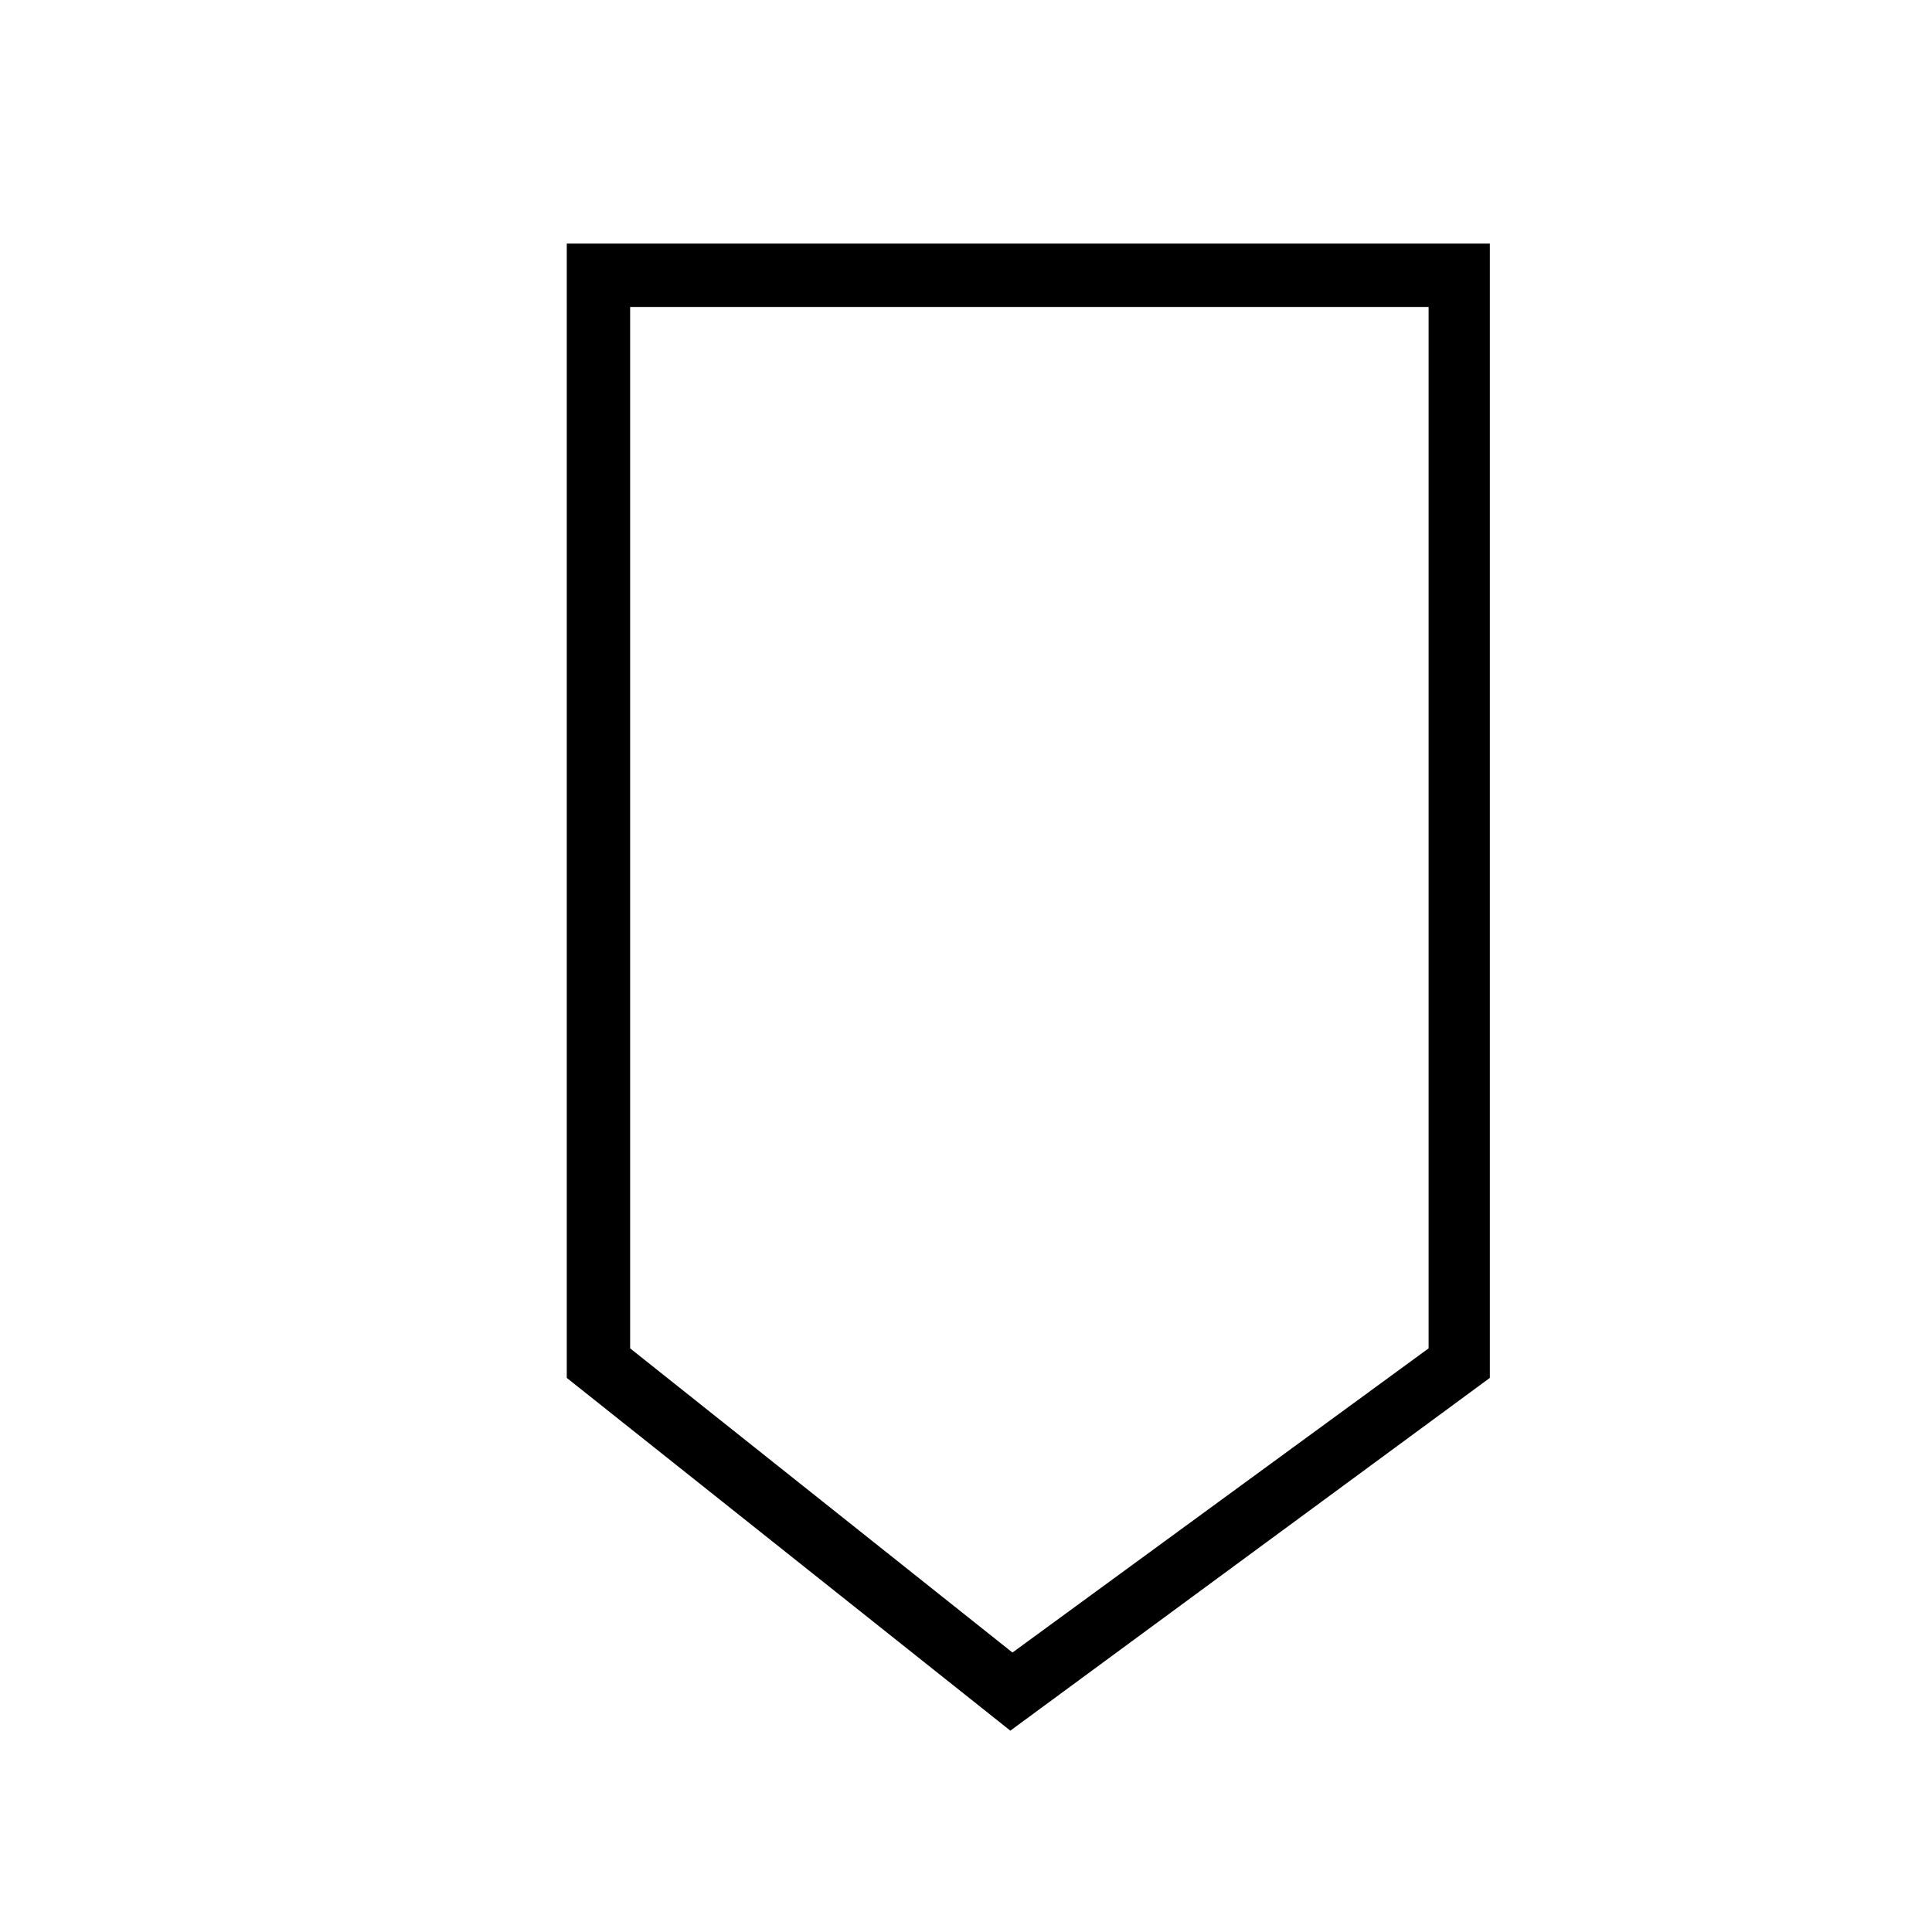
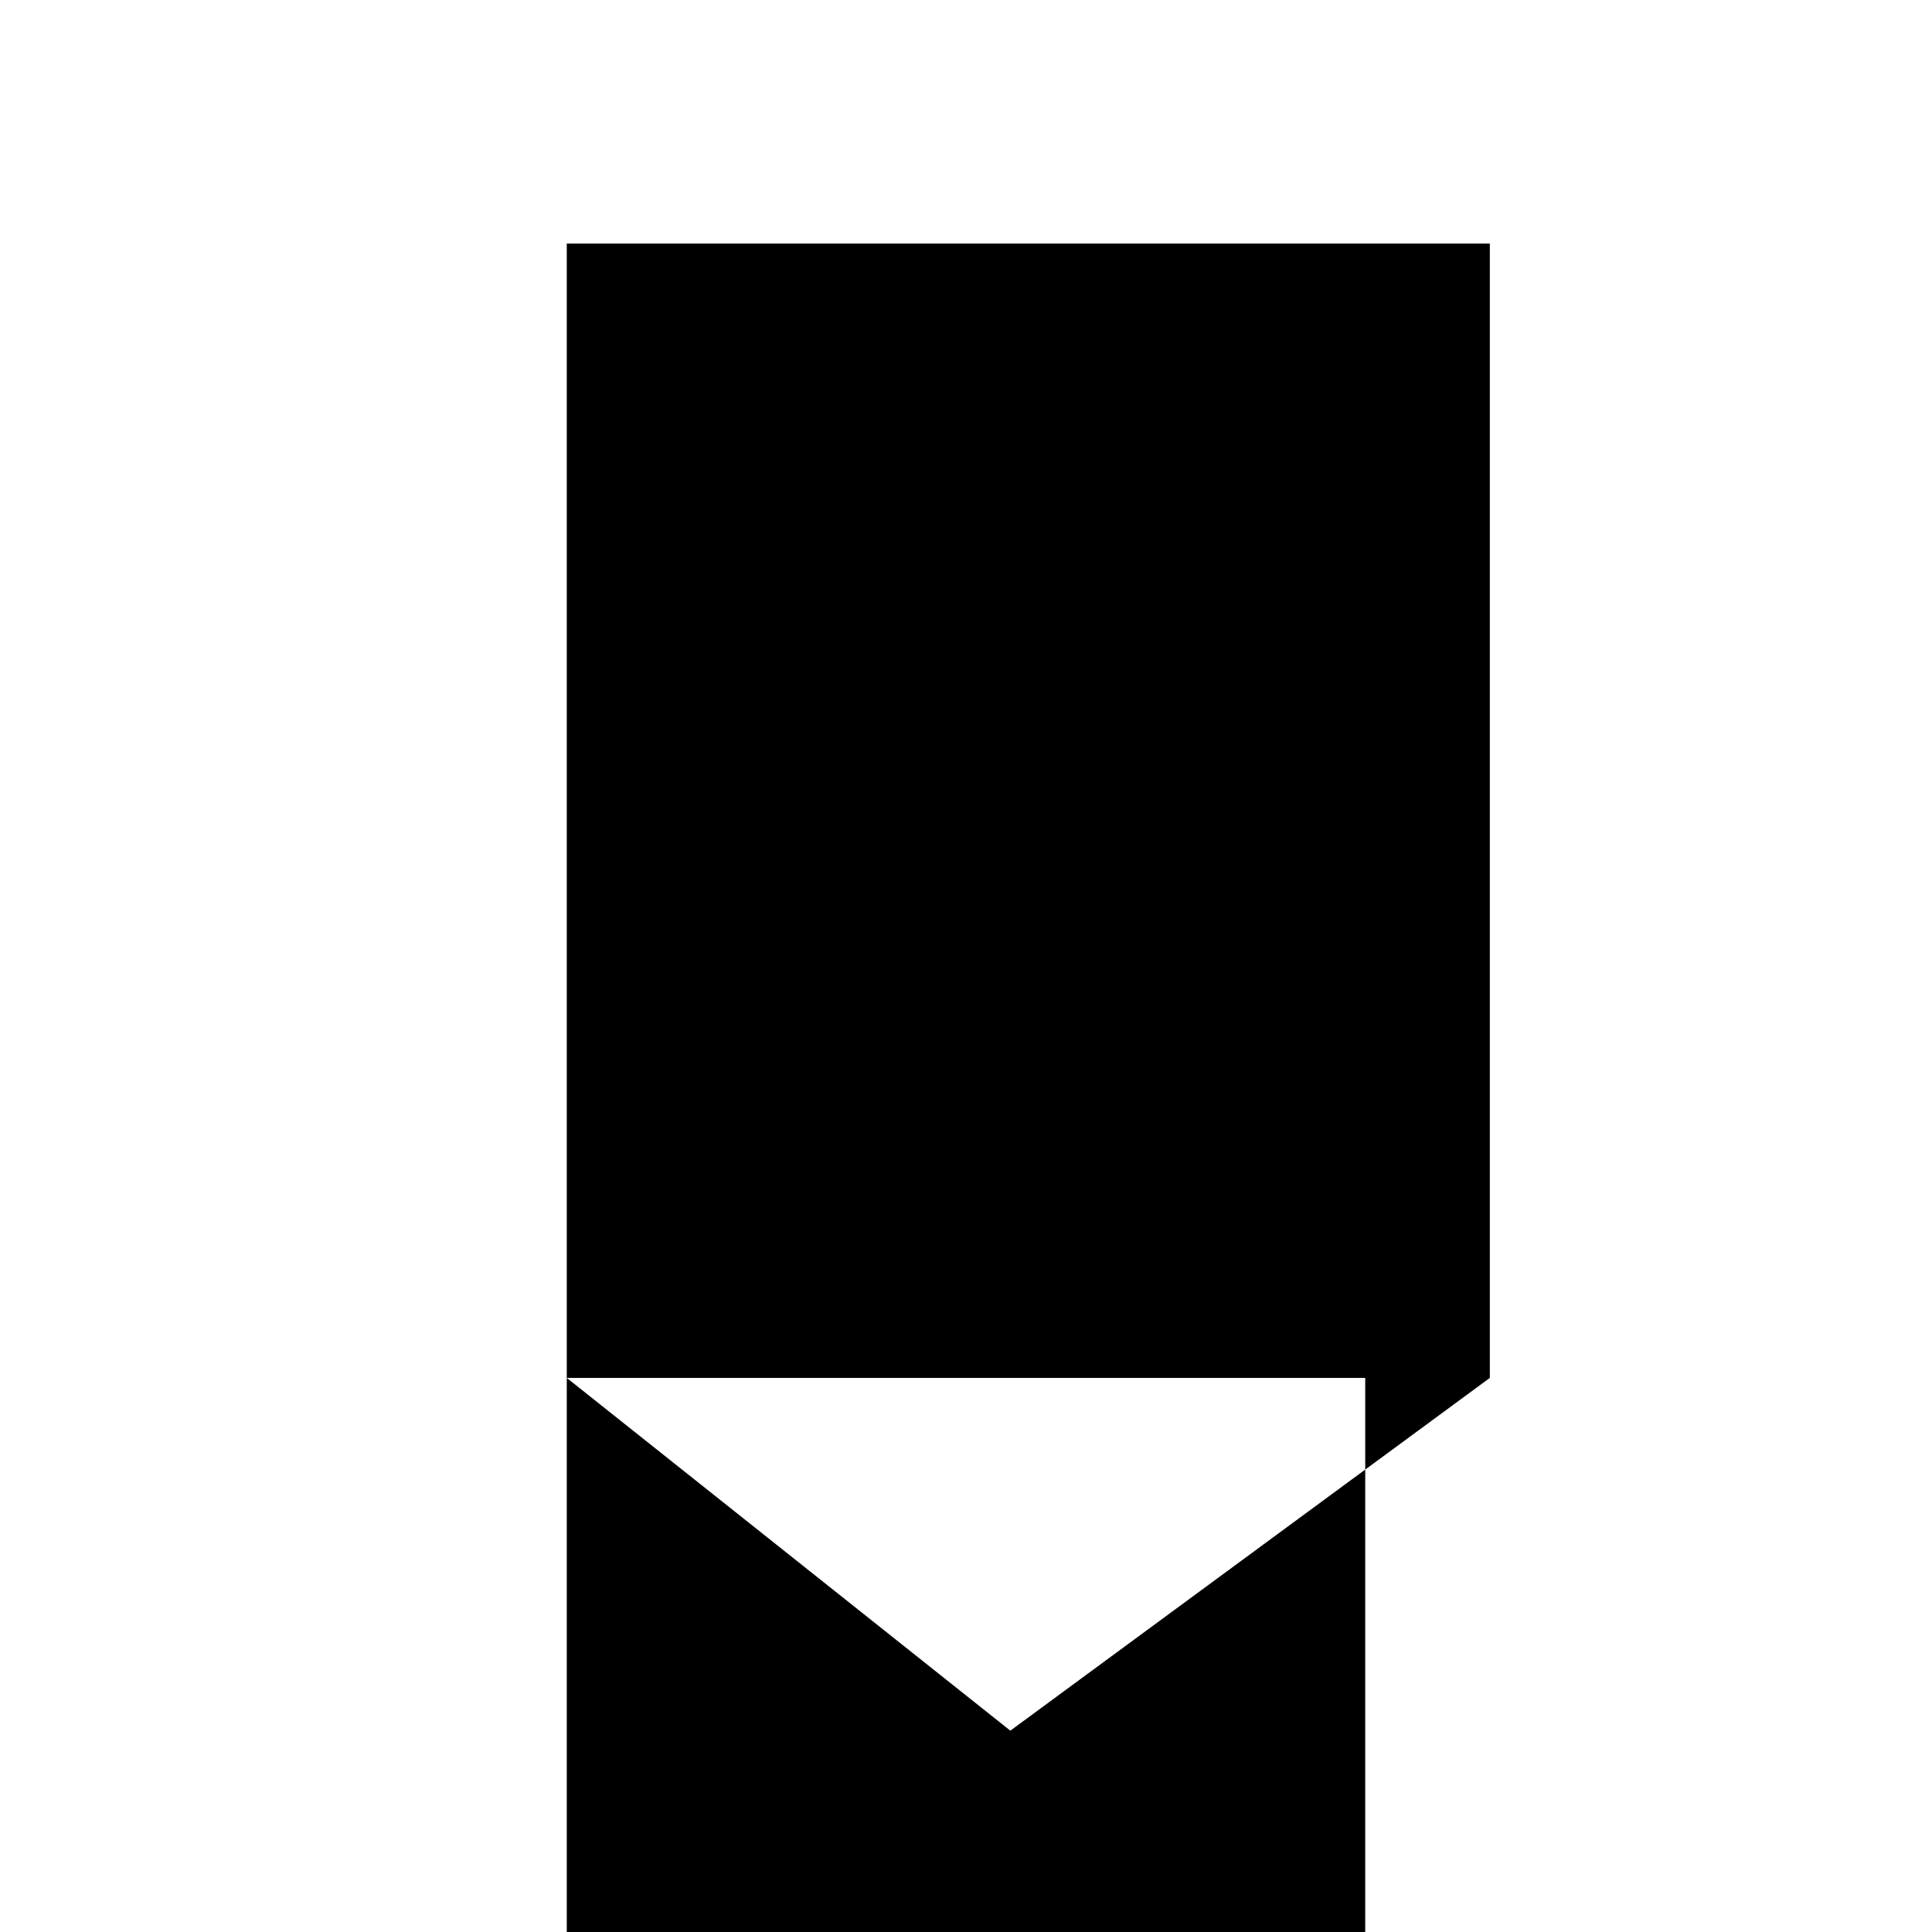
<svg xmlns="http://www.w3.org/2000/svg" fill="#000000" width="800px" height="800px" version="1.1" viewBox="144 144 512 512">
-   <path d="m294.2 509.16 117.55 93.484 127.07-93.484v-300.61h-244.62zm16.793-283.81h211.6v275.98l-110.28 80.609-101.32-80.609z" />
+   <path d="m294.2 509.16 117.55 93.484 127.07-93.484v-300.61h-244.62zh211.6v275.98l-110.28 80.609-101.32-80.609z" />
</svg>